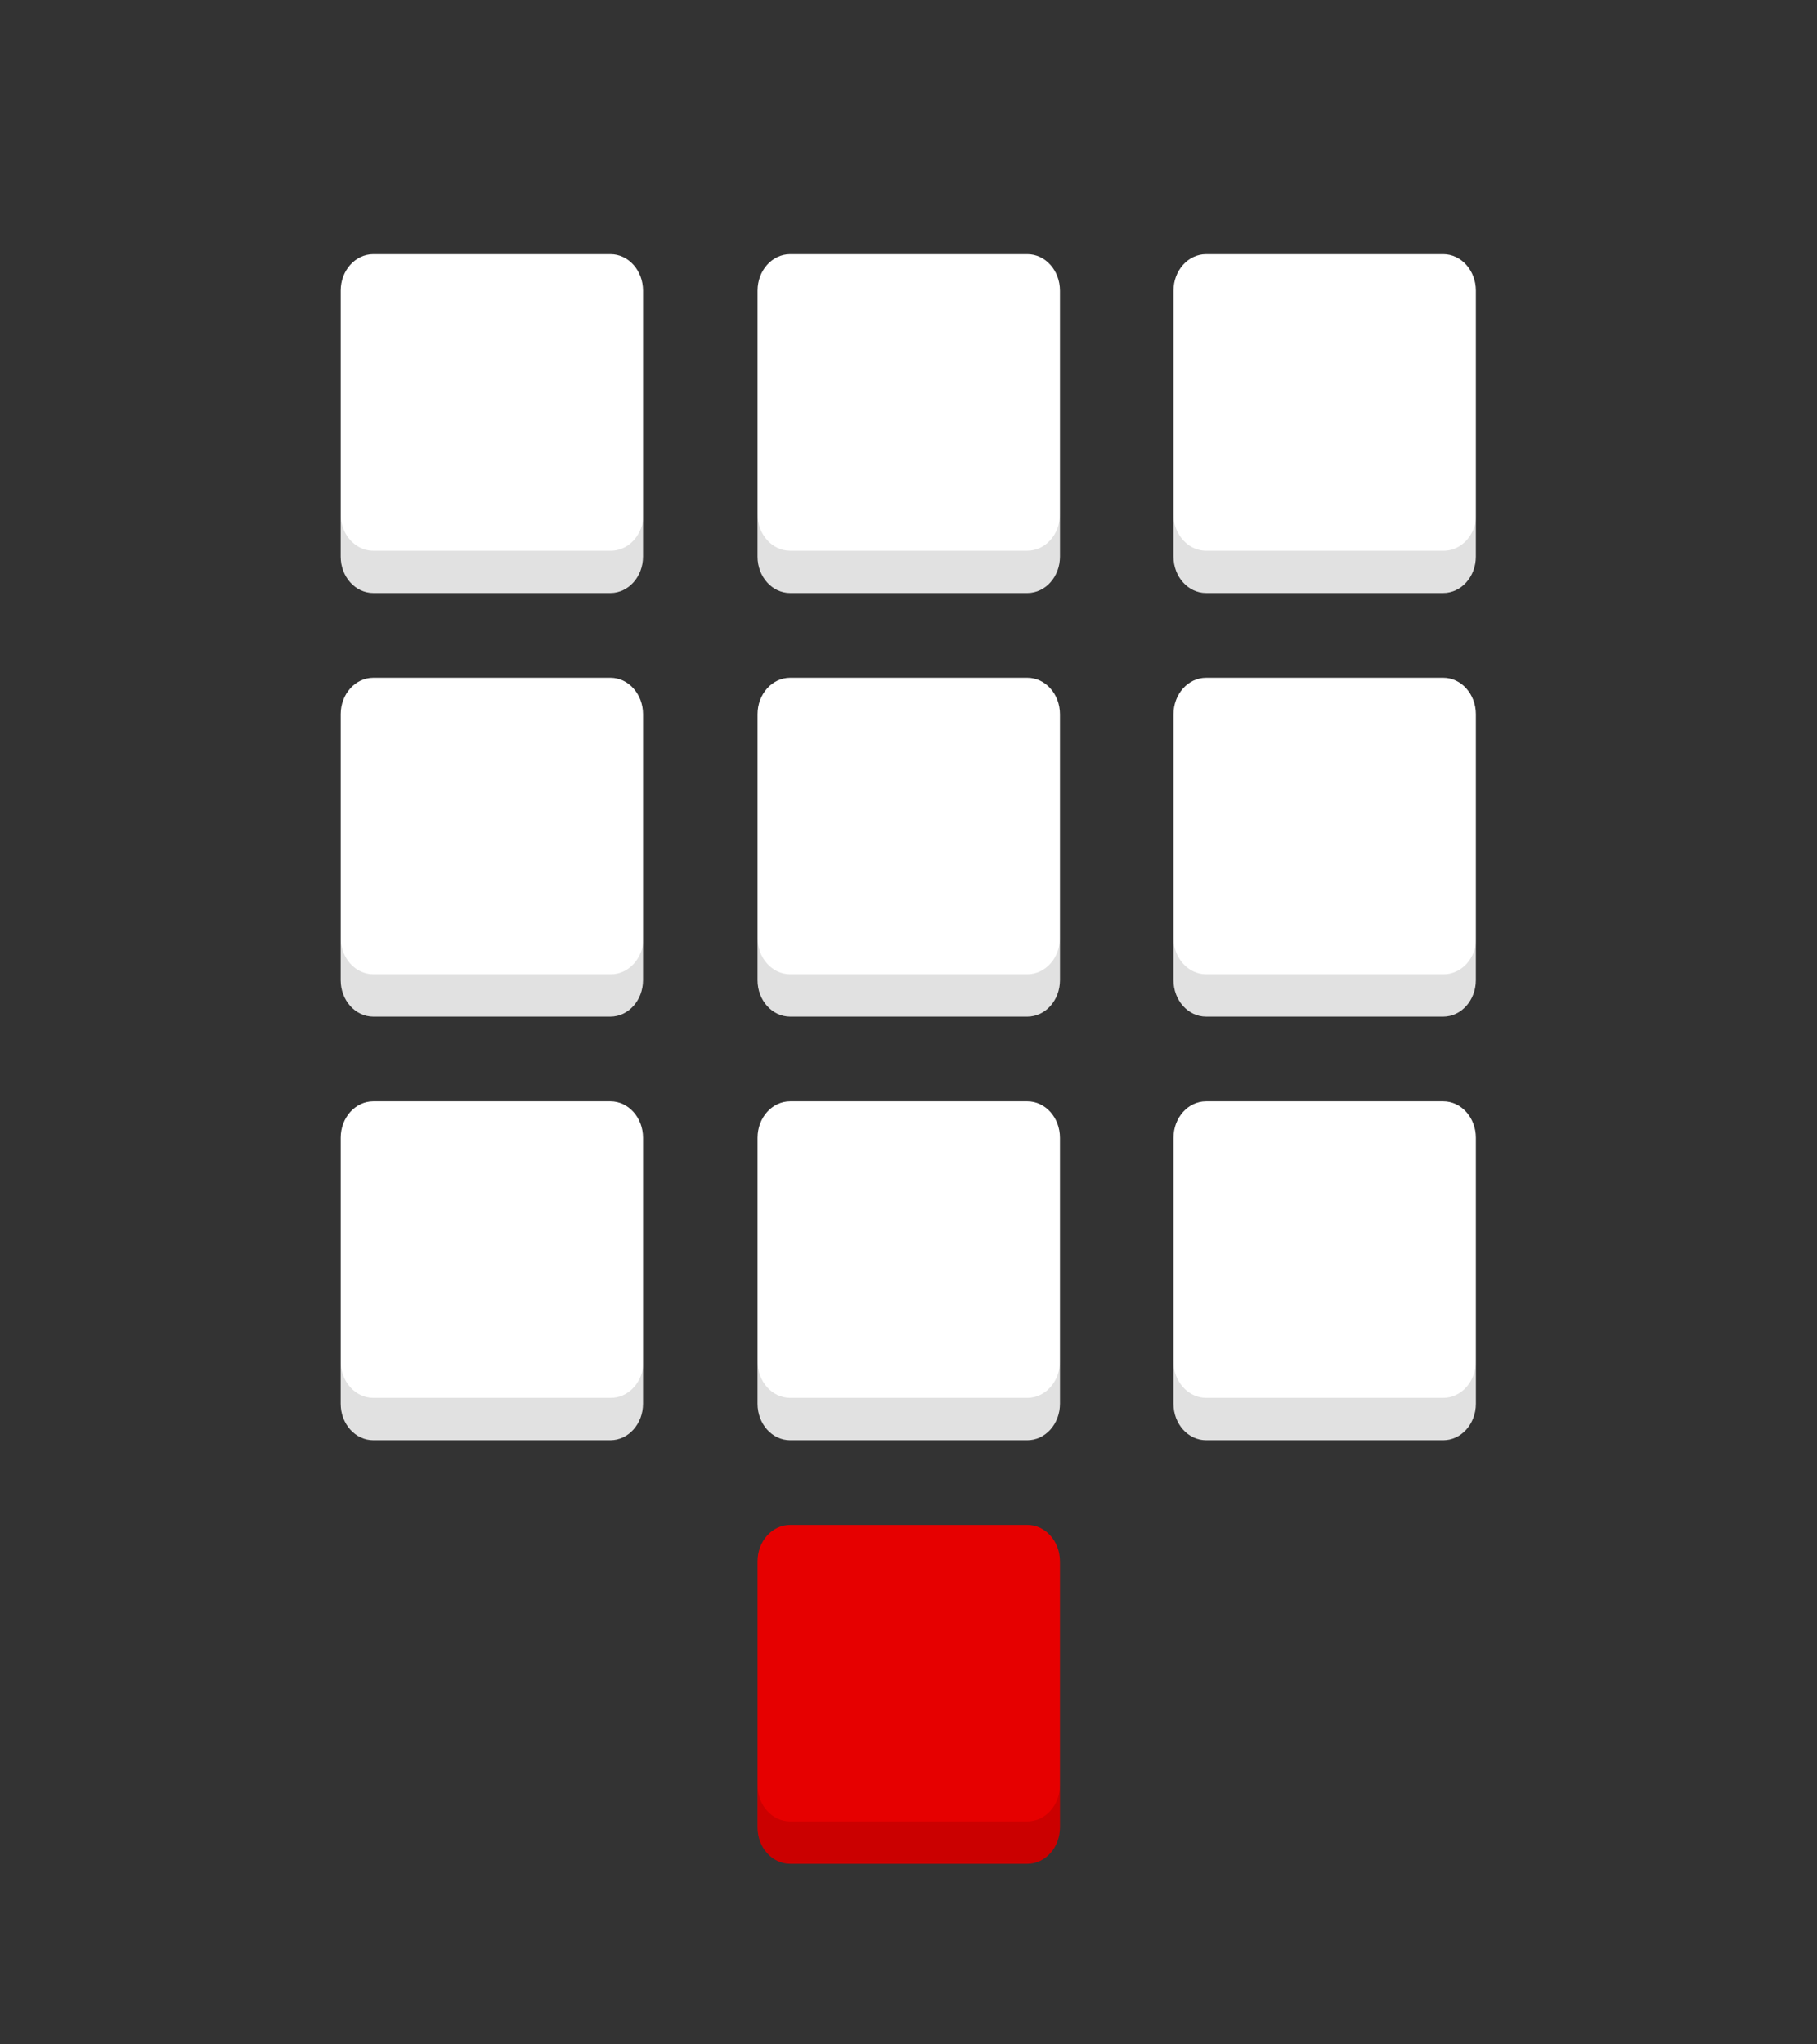
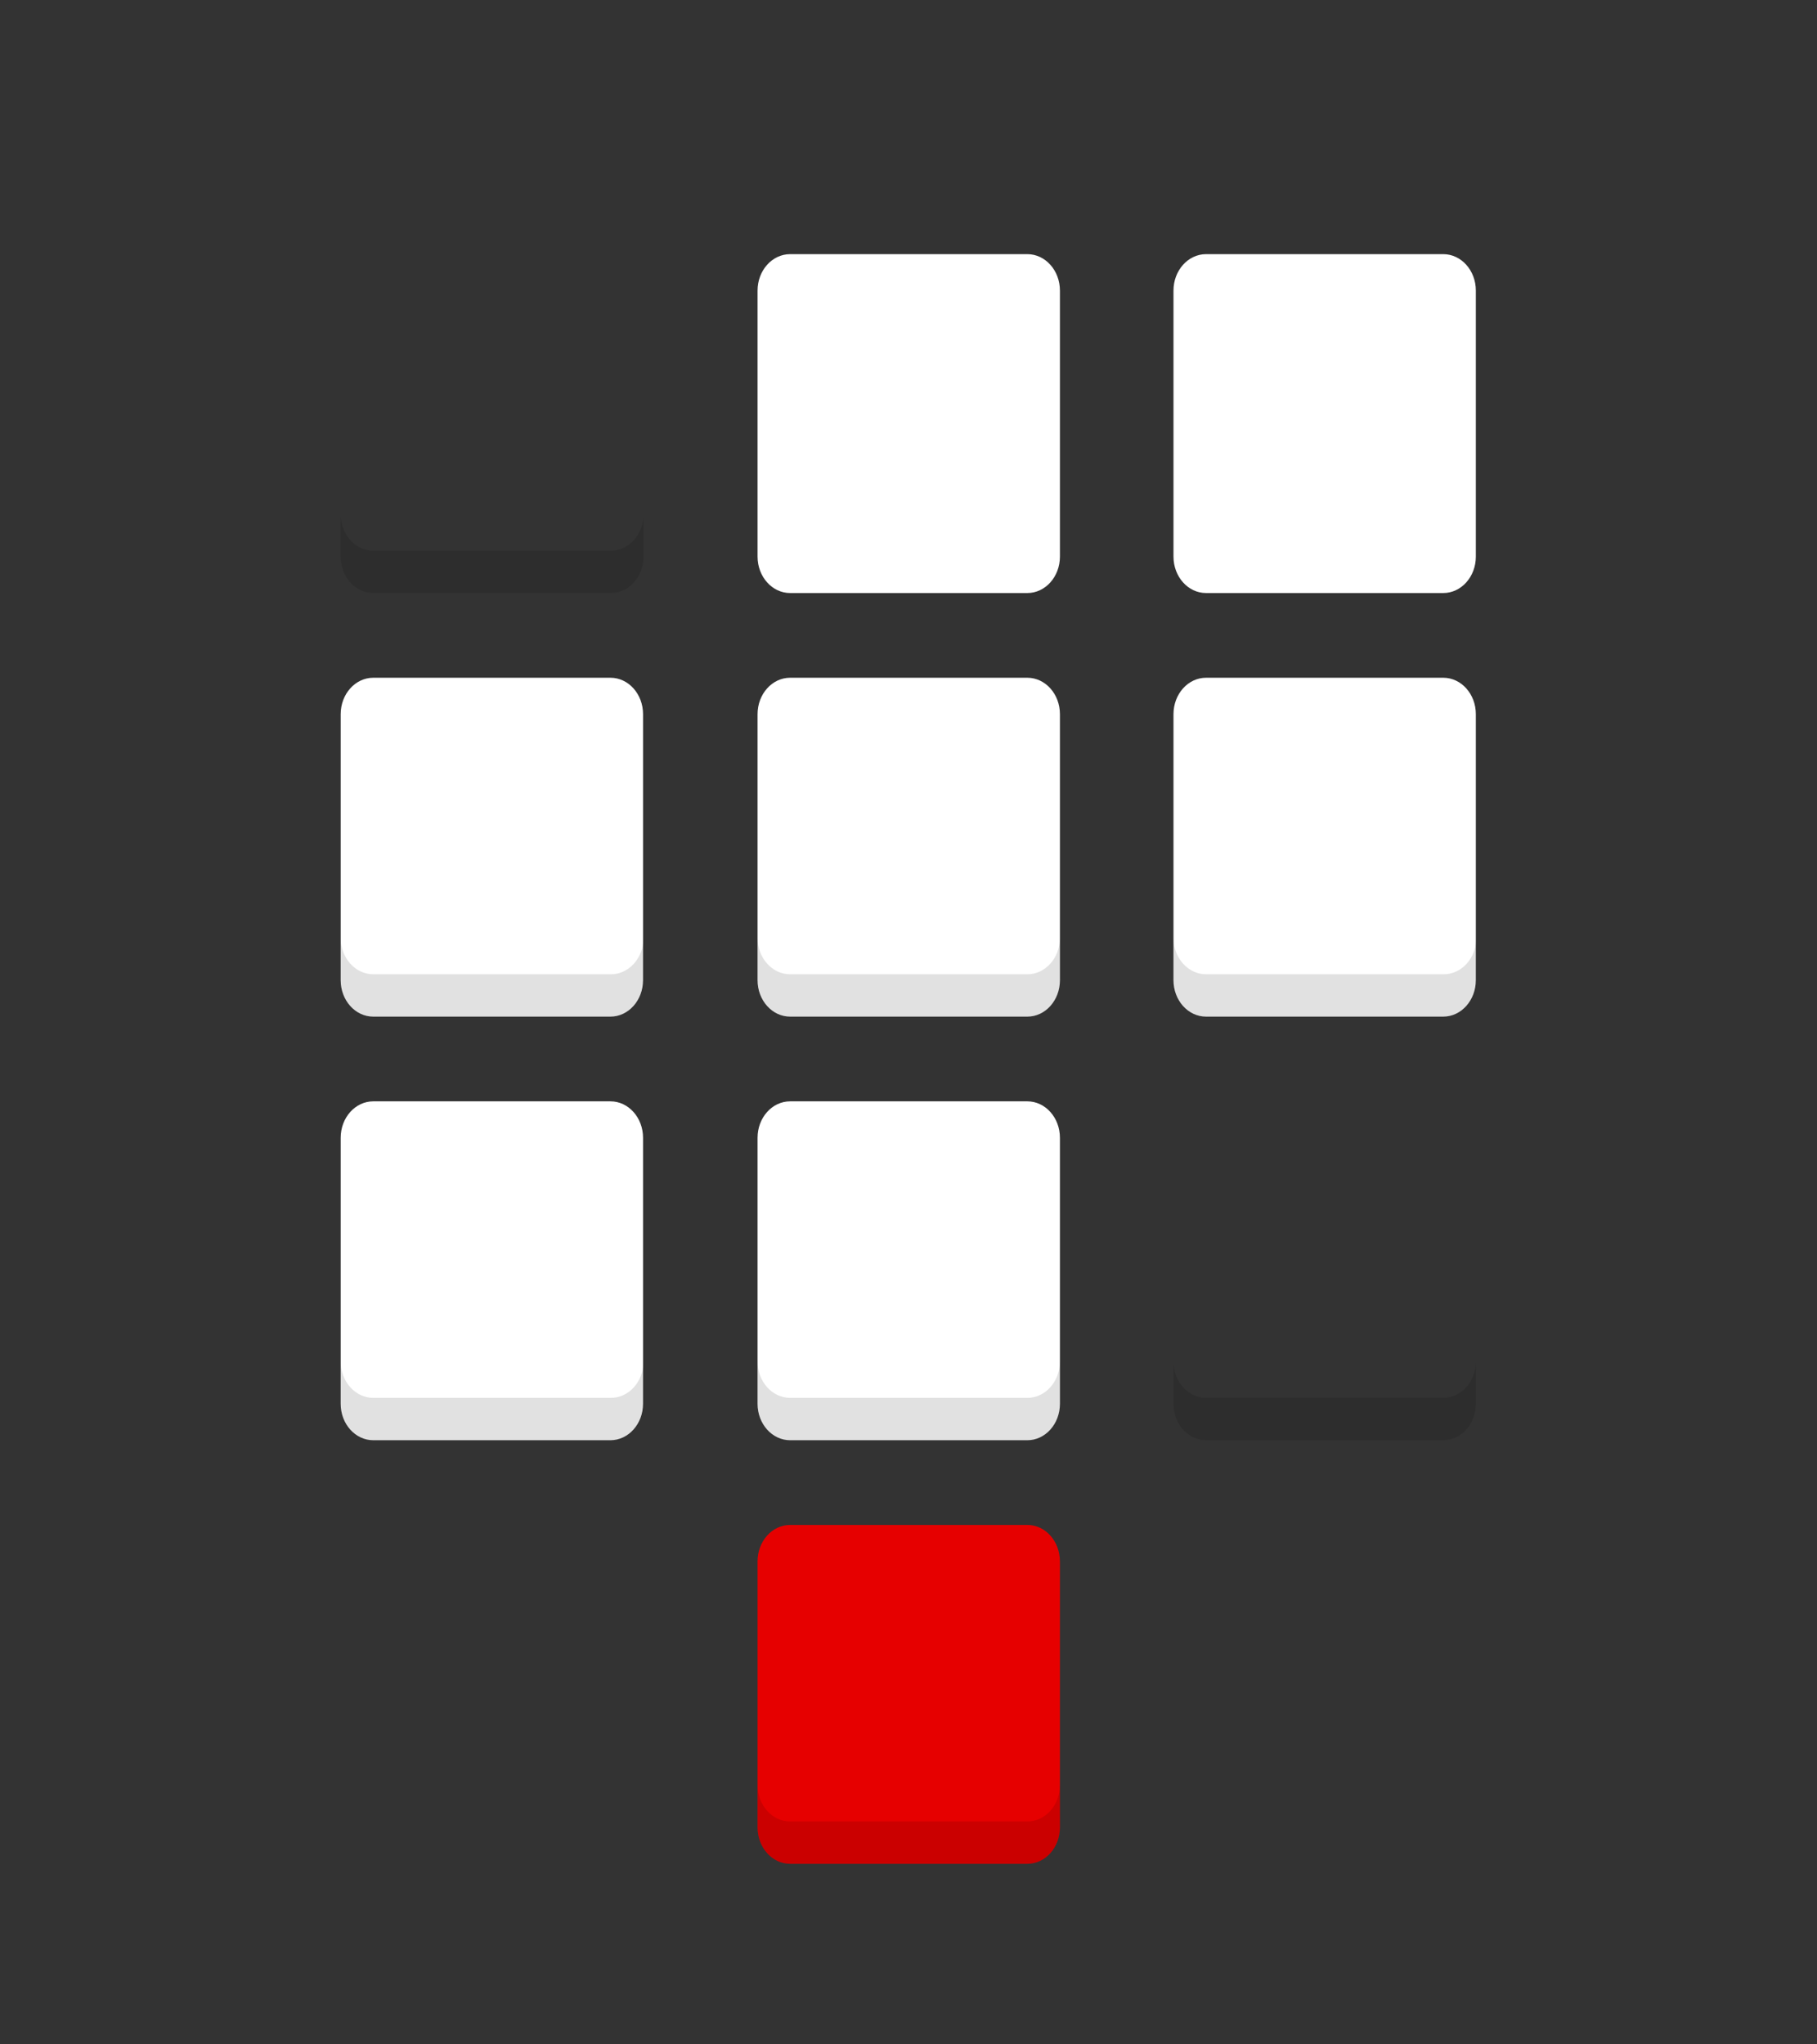
<svg xmlns="http://www.w3.org/2000/svg" width="128" height="144" viewBox="0 0 128 144">
  <rect x="0" y="0" width="128" height="144" fill="#333333" stroke="none" />
  <g id="Symbols" stroke="none" stroke-width="1" fill="none" fill-rule="evenodd">
    <g id="Blocks-/-Timeline-Steps-Compositions-/-Light-/-Desktop-/-3_welcom" transform="translate(-375 -531)">
      <g id="Group-6" transform="translate(375 531)">
        <g id="Group">
          <g id="dial-pad-hi">
            <path id="bg" fill-opacity="0" fill="#D8D8D8" d="M0 0h128v143.217H0z" />
            <path d="M55.66 107.413h16.713c1.267 0 2.294 1.148 2.294 2.566v18.737c0 1.417-1.027 2.566-2.294 2.566H55.66c-1.267 0-2.293-1.149-2.293-2.566V109.98c0-1.418 1.026-2.566 2.293-2.566z" id="Rectangle-path" fill="#E60000" fill-rule="nonzero" />
            <path d="M72.373 128.298H55.66c-1.267 0-2.293-1.148-2.293-2.566v2.984c0 1.417 1.026 2.566 2.293 2.566h16.713c1.267 0 2.294-1.149 2.294-2.566v-2.984c0 1.418-1.027 2.566-2.294 2.566z" id="Shape" fill="#000" fill-rule="nonzero" opacity=".12" />
            <path d="M55.66 77.576h16.713c1.267 0 2.294 1.149 2.294 2.566v18.737c0 1.417-1.027 2.566-2.294 2.566H55.66c-1.267 0-2.293-1.149-2.293-2.566V80.142c0-1.417 1.026-2.566 2.293-2.566z" id="Rectangle-path" fill="#FFF" fill-rule="nonzero" />
            <path d="M72.373 98.462H55.66c-1.267 0-2.293-1.15-2.293-2.566v2.983c0 1.417 1.026 2.566 2.293 2.566h16.713c1.267 0 2.294-1.149 2.294-2.566v-2.983c0 1.417-1.027 2.566-2.294 2.566z" id="Shape" fill="#000" fill-rule="nonzero" opacity=".12" />
            <path d="M55.66 47.739h16.713c1.267 0 2.294 1.149 2.294 2.566v18.737c0 1.418-1.027 2.566-2.294 2.566H55.66c-1.267 0-2.293-1.148-2.293-2.566V50.305c0-1.417 1.026-2.566 2.293-2.566z" id="Rectangle-path" fill="#FFF" fill-rule="nonzero" />
-             <path d="M72.373 68.625H55.66c-1.267 0-2.293-1.15-2.293-2.566v2.983c0 1.418 1.026 2.566 2.293 2.566h16.713c1.267 0 2.294-1.148 2.294-2.566V66.06c0 1.417-1.027 2.566-2.294 2.566z" id="Shape" fill="#000" fill-rule="nonzero" opacity=".12" />
+             <path d="M72.373 68.625H55.66c-1.267 0-2.293-1.15-2.293-2.566v2.983c0 1.418 1.026 2.566 2.293 2.566h16.713c1.267 0 2.294-1.148 2.294-2.566V66.06c0 1.417-1.027 2.566-2.294 2.566" id="Shape" fill="#000" fill-rule="nonzero" opacity=".12" />
            <path d="M55.66 17.902h16.713c1.267 0 2.294 1.149 2.294 2.566v18.738c0 1.417-1.027 2.566-2.294 2.566H55.66c-1.267 0-2.293-1.15-2.293-2.566V20.468c0-1.417 1.026-2.566 2.293-2.566z" id="Rectangle-path" fill="#FFF" fill-rule="nonzero" />
-             <path d="M72.373 38.788H55.66c-1.267 0-2.293-1.149-2.293-2.566v2.984c0 1.417 1.026 2.566 2.293 2.566h16.713c1.267 0 2.294-1.15 2.294-2.566v-2.984c0 1.417-1.027 2.566-2.294 2.566z" id="Shape" fill="#000" fill-rule="nonzero" opacity=".12" />
-             <path d="M84.96 77.576h16.713c1.267 0 2.294 1.149 2.294 2.566v18.737c0 1.417-1.027 2.566-2.294 2.566H84.96c-1.267 0-2.293-1.149-2.293-2.566V80.142c0-1.417 1.026-2.566 2.293-2.566z" id="Rectangle-path" fill="#FFF" fill-rule="nonzero" />
            <path d="M101.673 98.462H84.96c-1.267 0-2.293-1.15-2.293-2.566v2.983c0 1.417 1.026 2.566 2.293 2.566h16.713c1.267 0 2.294-1.149 2.294-2.566v-2.983c0 1.417-1.027 2.566-2.294 2.566z" id="Shape" fill="#000" fill-rule="nonzero" opacity=".12" />
            <path d="M84.96 47.739h16.713c1.267 0 2.294 1.149 2.294 2.566v18.737c0 1.418-1.027 2.566-2.294 2.566H84.96c-1.267 0-2.293-1.148-2.293-2.566V50.305c0-1.417 1.026-2.566 2.293-2.566z" id="Rectangle-path" fill="#FFF" fill-rule="nonzero" />
            <path d="M101.673 68.625H84.96c-1.267 0-2.293-1.15-2.293-2.566v2.983c0 1.418 1.026 2.566 2.293 2.566h16.713c.614.01 1.206-.256 1.644-.738.437-.482.683-1.14.683-1.828V66.06c0 .687-.246 1.345-.683 1.827-.438.483-1.03.749-1.644.739z" id="Shape" fill="#000" fill-rule="nonzero" opacity=".12" />
            <path d="M84.96 17.902h16.713c1.267 0 2.294 1.149 2.294 2.566v18.738c0 1.417-1.027 2.566-2.294 2.566H84.96c-1.267 0-2.293-1.15-2.293-2.566V20.468c0-1.417 1.026-2.566 2.293-2.566z" id="Rectangle-path" fill="#FFF" fill-rule="nonzero" />
-             <path d="M101.673 38.788H84.96c-1.267 0-2.293-1.149-2.293-2.566v2.984c0 1.417 1.026 2.566 2.293 2.566h16.713c.614.01 1.206-.256 1.644-.739.437-.482.683-1.14.683-1.827v-2.984a2.73 2.73 0 01-.683 1.828c-.438.482-1.03.748-1.644.738z" id="Shape" fill="#000" fill-rule="nonzero" opacity=".12" />
            <path d="M26.293 77.576h16.714c1.266 0 2.293 1.149 2.293 2.566v18.737c0 1.417-1.027 2.566-2.293 2.566H26.293c-1.266 0-2.293-1.149-2.293-2.566V80.142c0-1.417 1.027-2.566 2.293-2.566z" id="Rectangle-path" fill="#FFF" fill-rule="nonzero" />
            <path d="M43.007 98.462H26.293c-1.266 0-2.293-1.15-2.293-2.566v2.983c0 1.417 1.027 2.566 2.293 2.566h16.714c.614.01 1.206-.256 1.643-.738.437-.482.683-1.14.683-1.828v-2.983c0 .687-.246 1.345-.683 1.827-.437.483-1.03.749-1.643.739z" id="Shape" fill="#000" fill-rule="nonzero" opacity=".12" />
            <path d="M26.293 47.739h16.714c1.266 0 2.293 1.149 2.293 2.566v18.737c0 1.418-1.027 2.566-2.293 2.566H26.293c-1.266 0-2.293-1.148-2.293-2.566V50.305c0-1.417 1.027-2.566 2.293-2.566z" id="Rectangle-path" fill="#FFF" fill-rule="nonzero" />
            <path d="M43.007 68.625H26.293c-1.266 0-2.293-1.15-2.293-2.566v2.983c0 1.418 1.027 2.566 2.293 2.566h16.714c.614.01 1.206-.256 1.643-.738.437-.482.683-1.14.683-1.828V66.06c0 .687-.246 1.345-.683 1.827-.437.483-1.03.749-1.643.739z" id="Shape" fill="#000" fill-rule="nonzero" opacity=".12" />
-             <path d="M26.293 17.902h16.714c1.266 0 2.293 1.149 2.293 2.566v18.738c0 1.417-1.027 2.566-2.293 2.566H26.293c-1.266 0-2.293-1.15-2.293-2.566V20.468c0-1.417 1.027-2.566 2.293-2.566z" id="Rectangle-path" fill="#FFF" fill-rule="nonzero" />
            <path d="M43.007 38.788H26.293c-1.266 0-2.293-1.149-2.293-2.566v2.984c0 1.417 1.027 2.566 2.293 2.566h16.714c.614.01 1.206-.256 1.643-.739.437-.482.683-1.14.683-1.827v-2.984a2.73 2.73 0 01-.683 1.828c-.437.482-1.03.748-1.643.738z" id="Shape" fill="#000" fill-rule="nonzero" opacity=".12" />
          </g>
        </g>
      </g>
    </g>
  </g>
</svg>